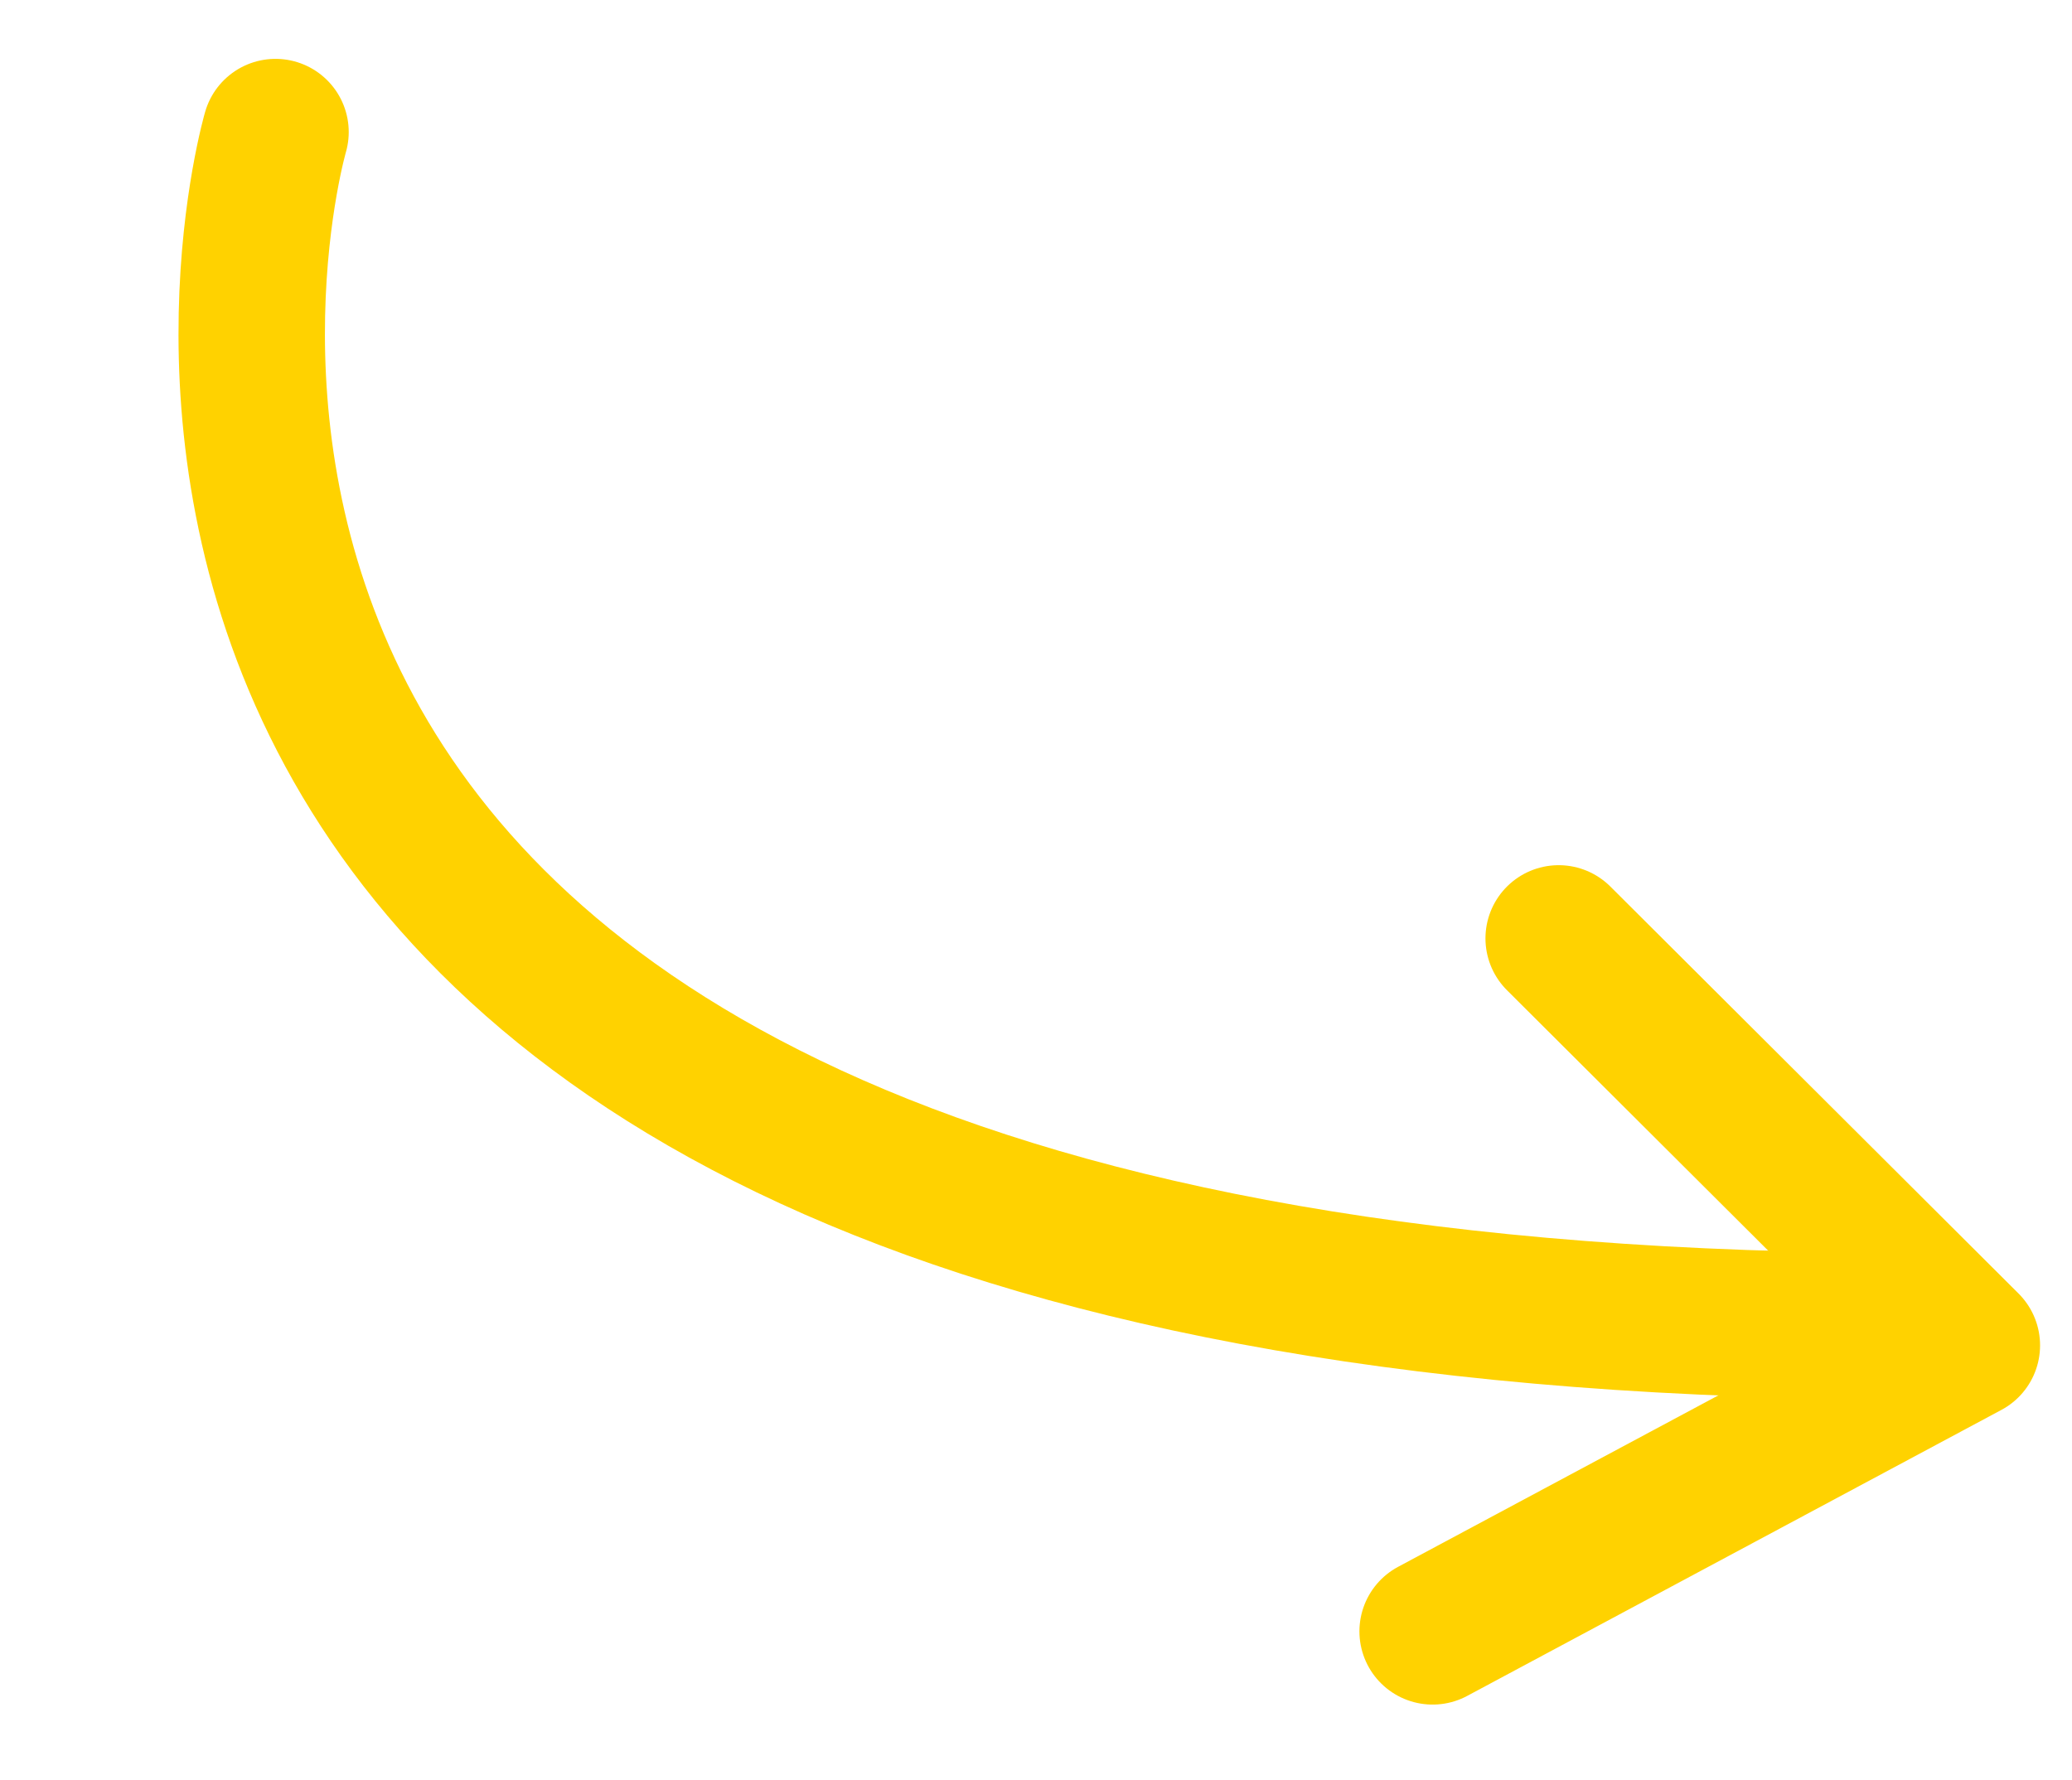
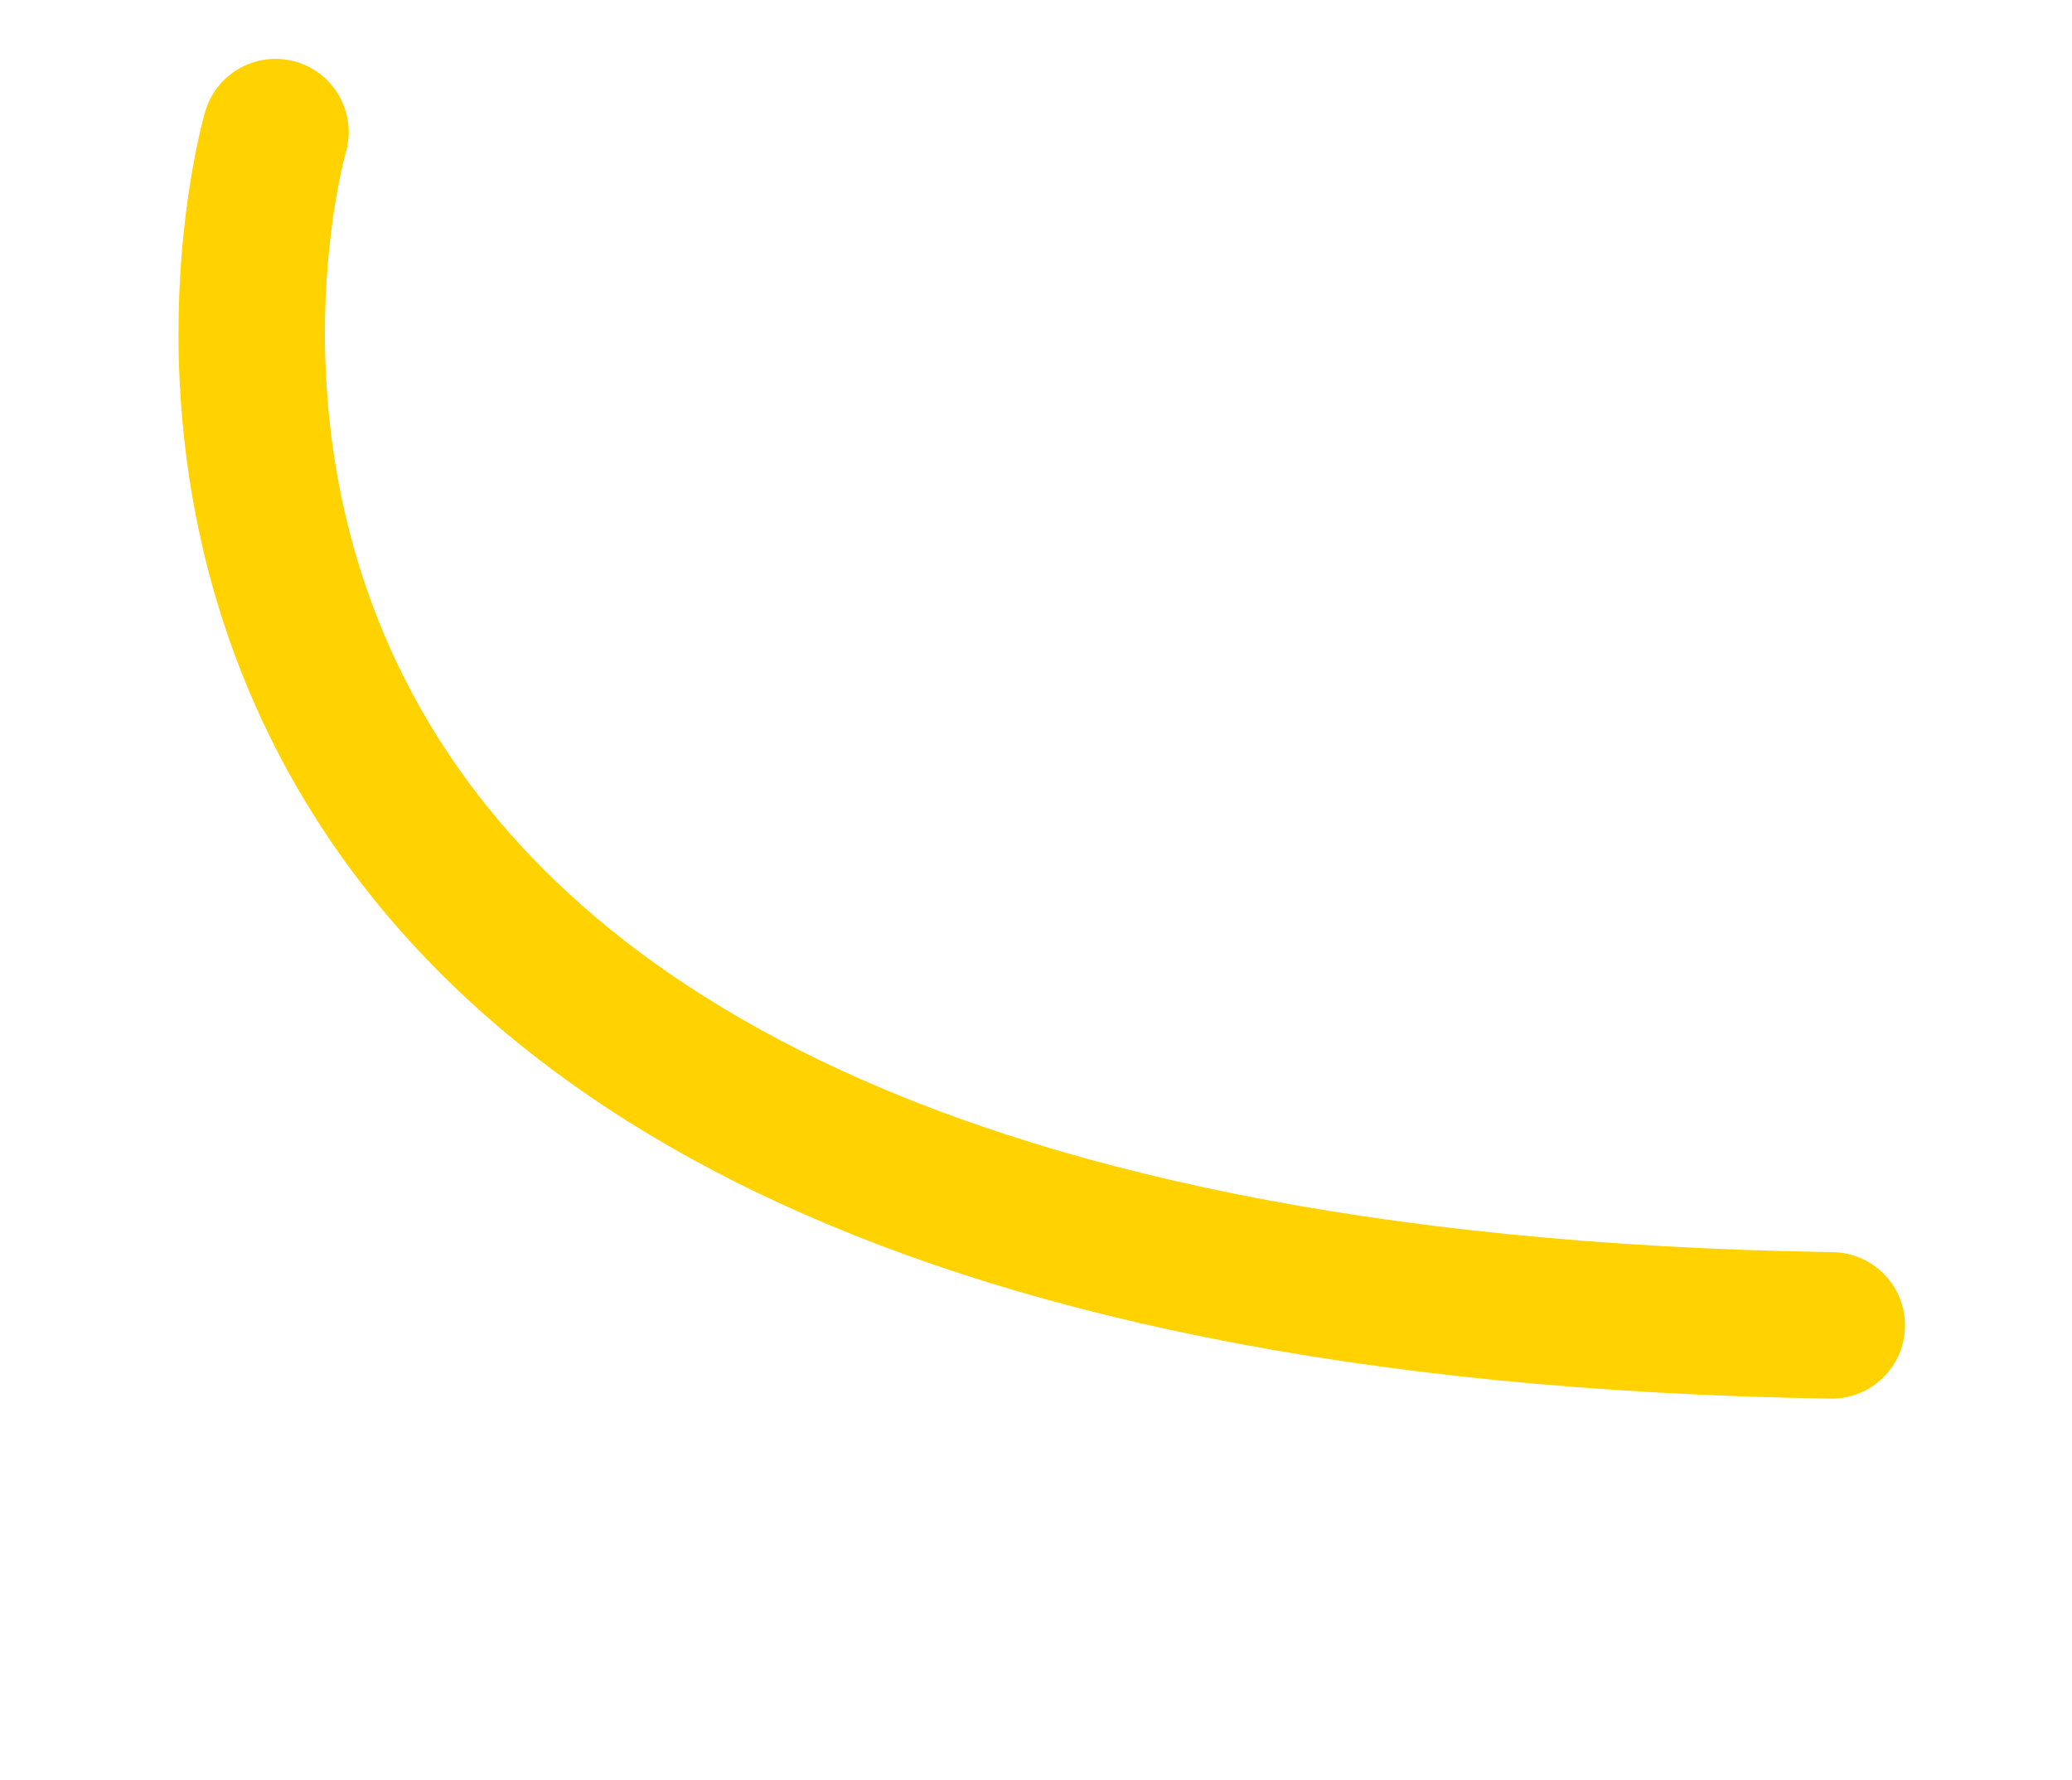
<svg xmlns="http://www.w3.org/2000/svg" width="56.615" height="48.649">
  <g fill="none" stroke="#ffd200" stroke-linecap="round" stroke-width="4.001">
    <path d="M7.528 3.609S-1.783 35.406 50.052 36.22" />
-     <path d="M42.589 25.644l11.153 11.122-14.597 7.816" stroke-linejoin="round" />
  </g>
</svg>